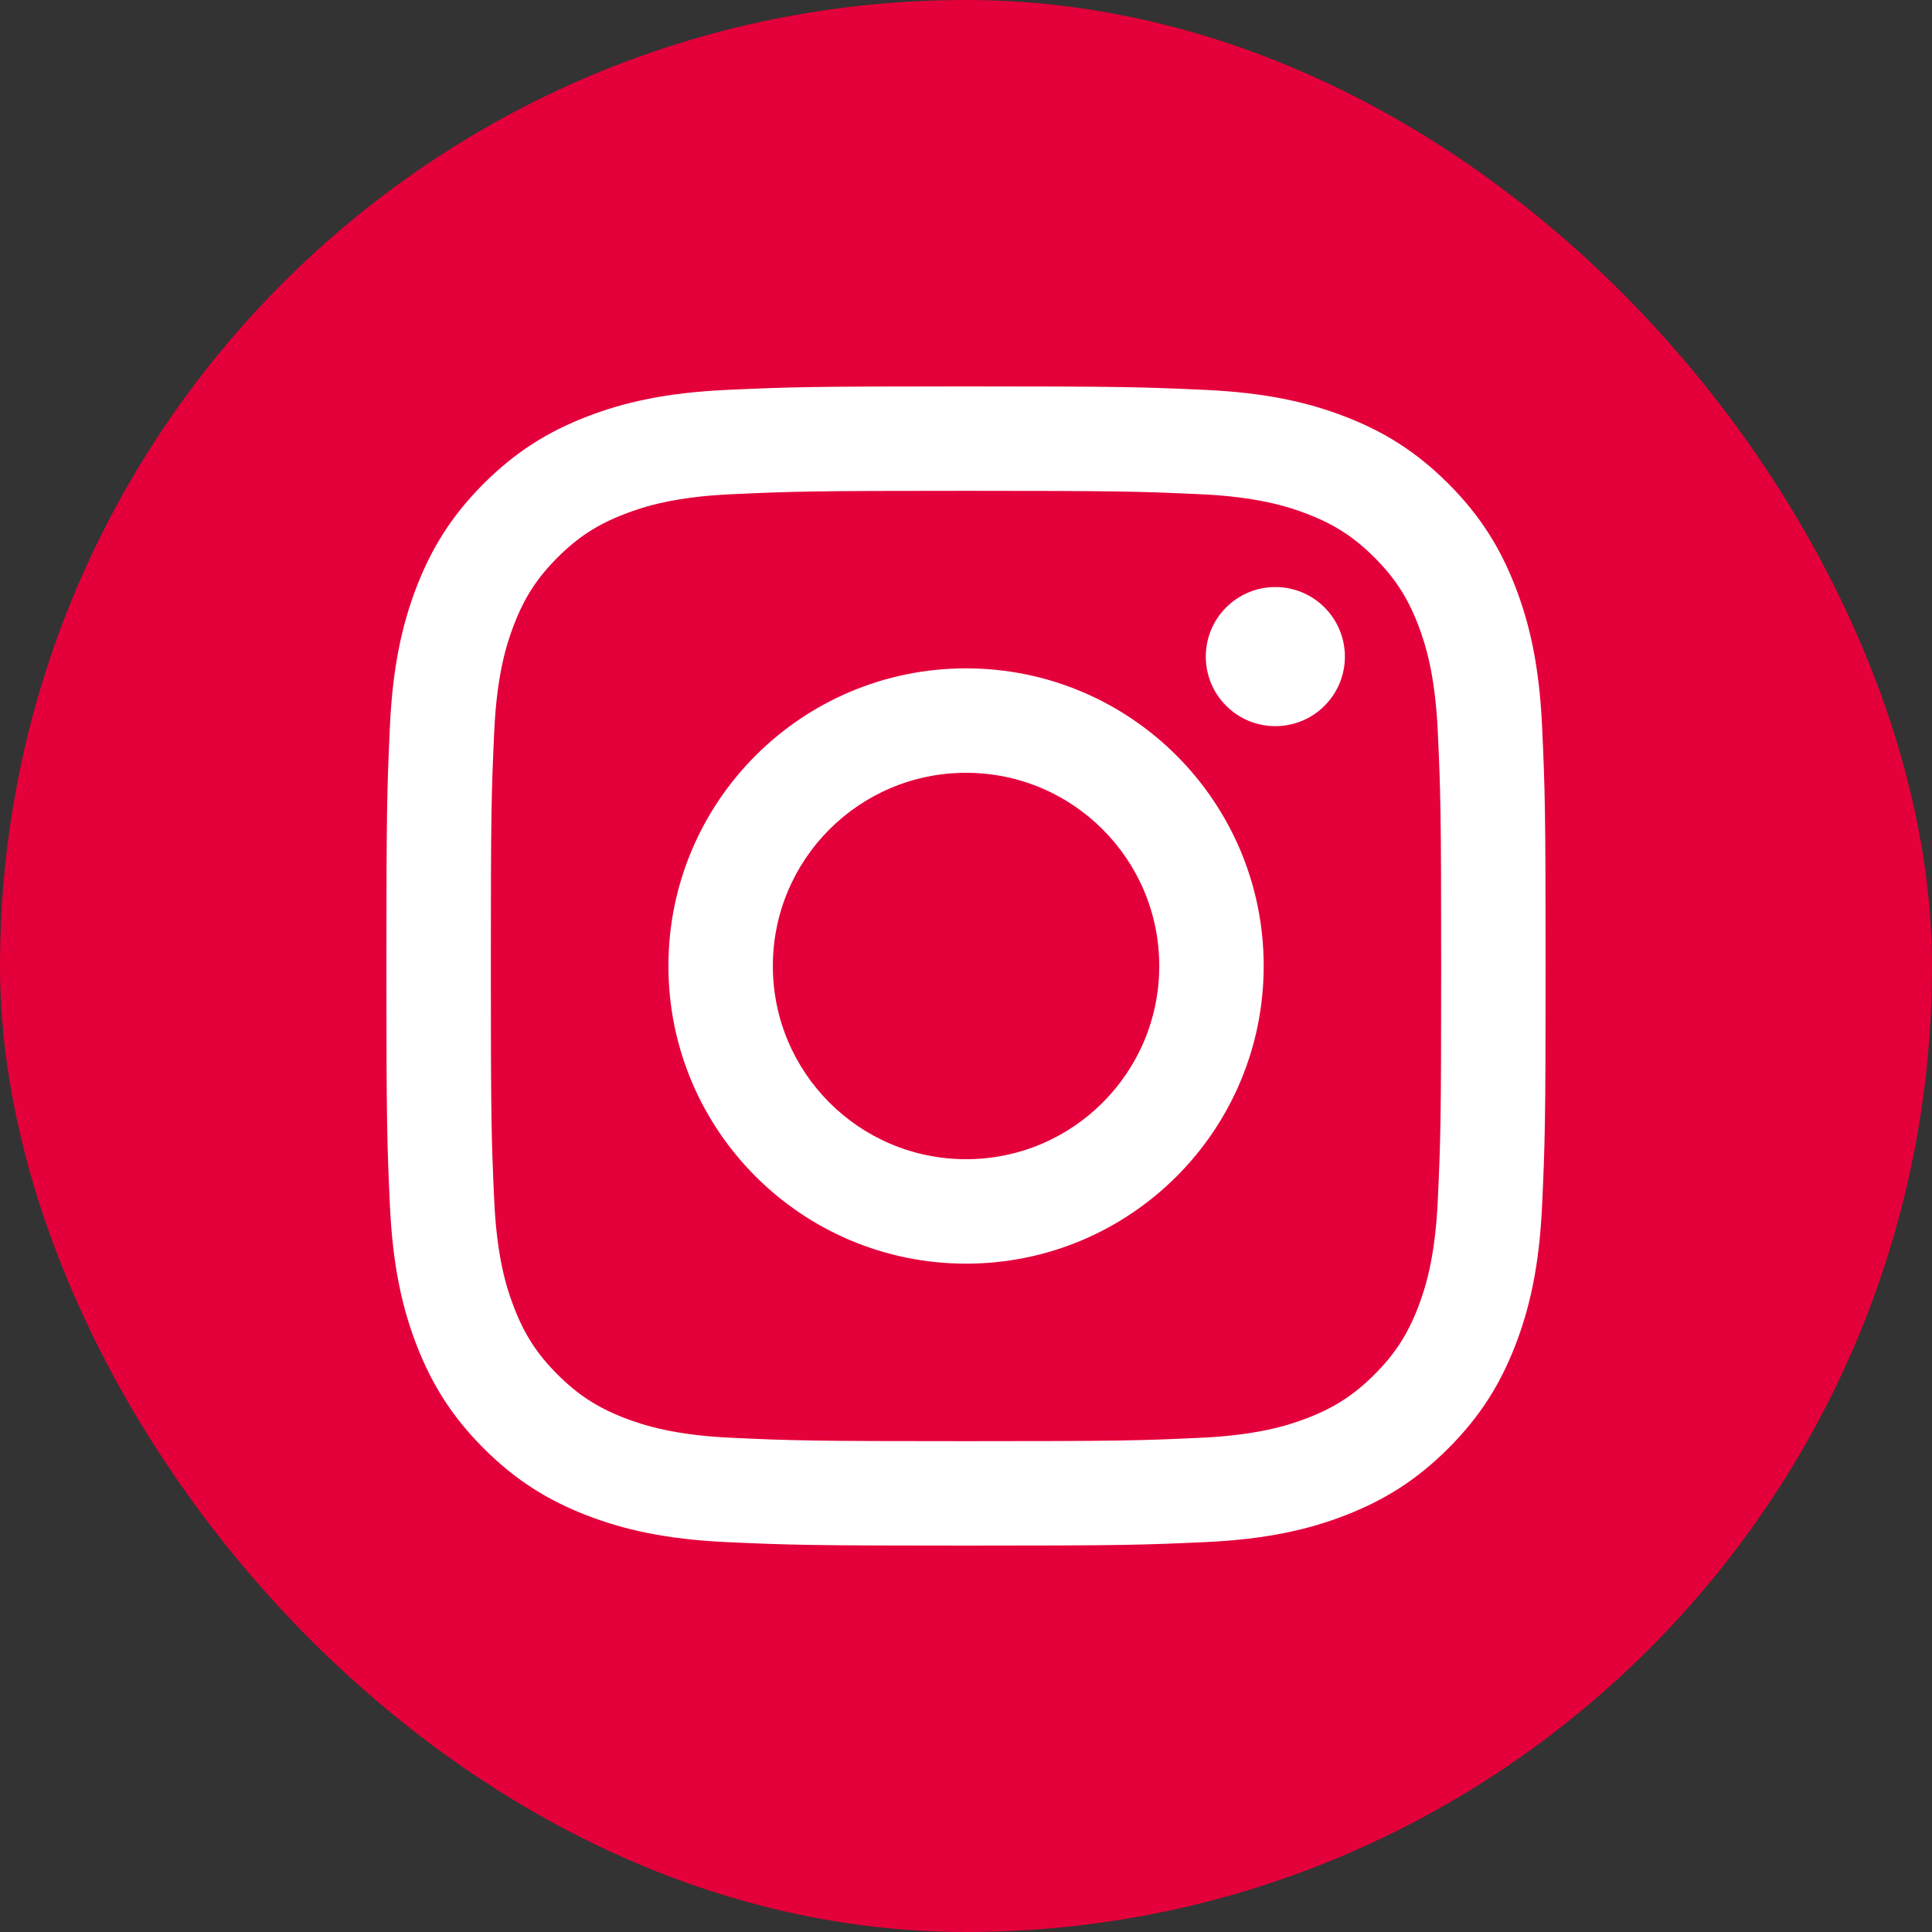
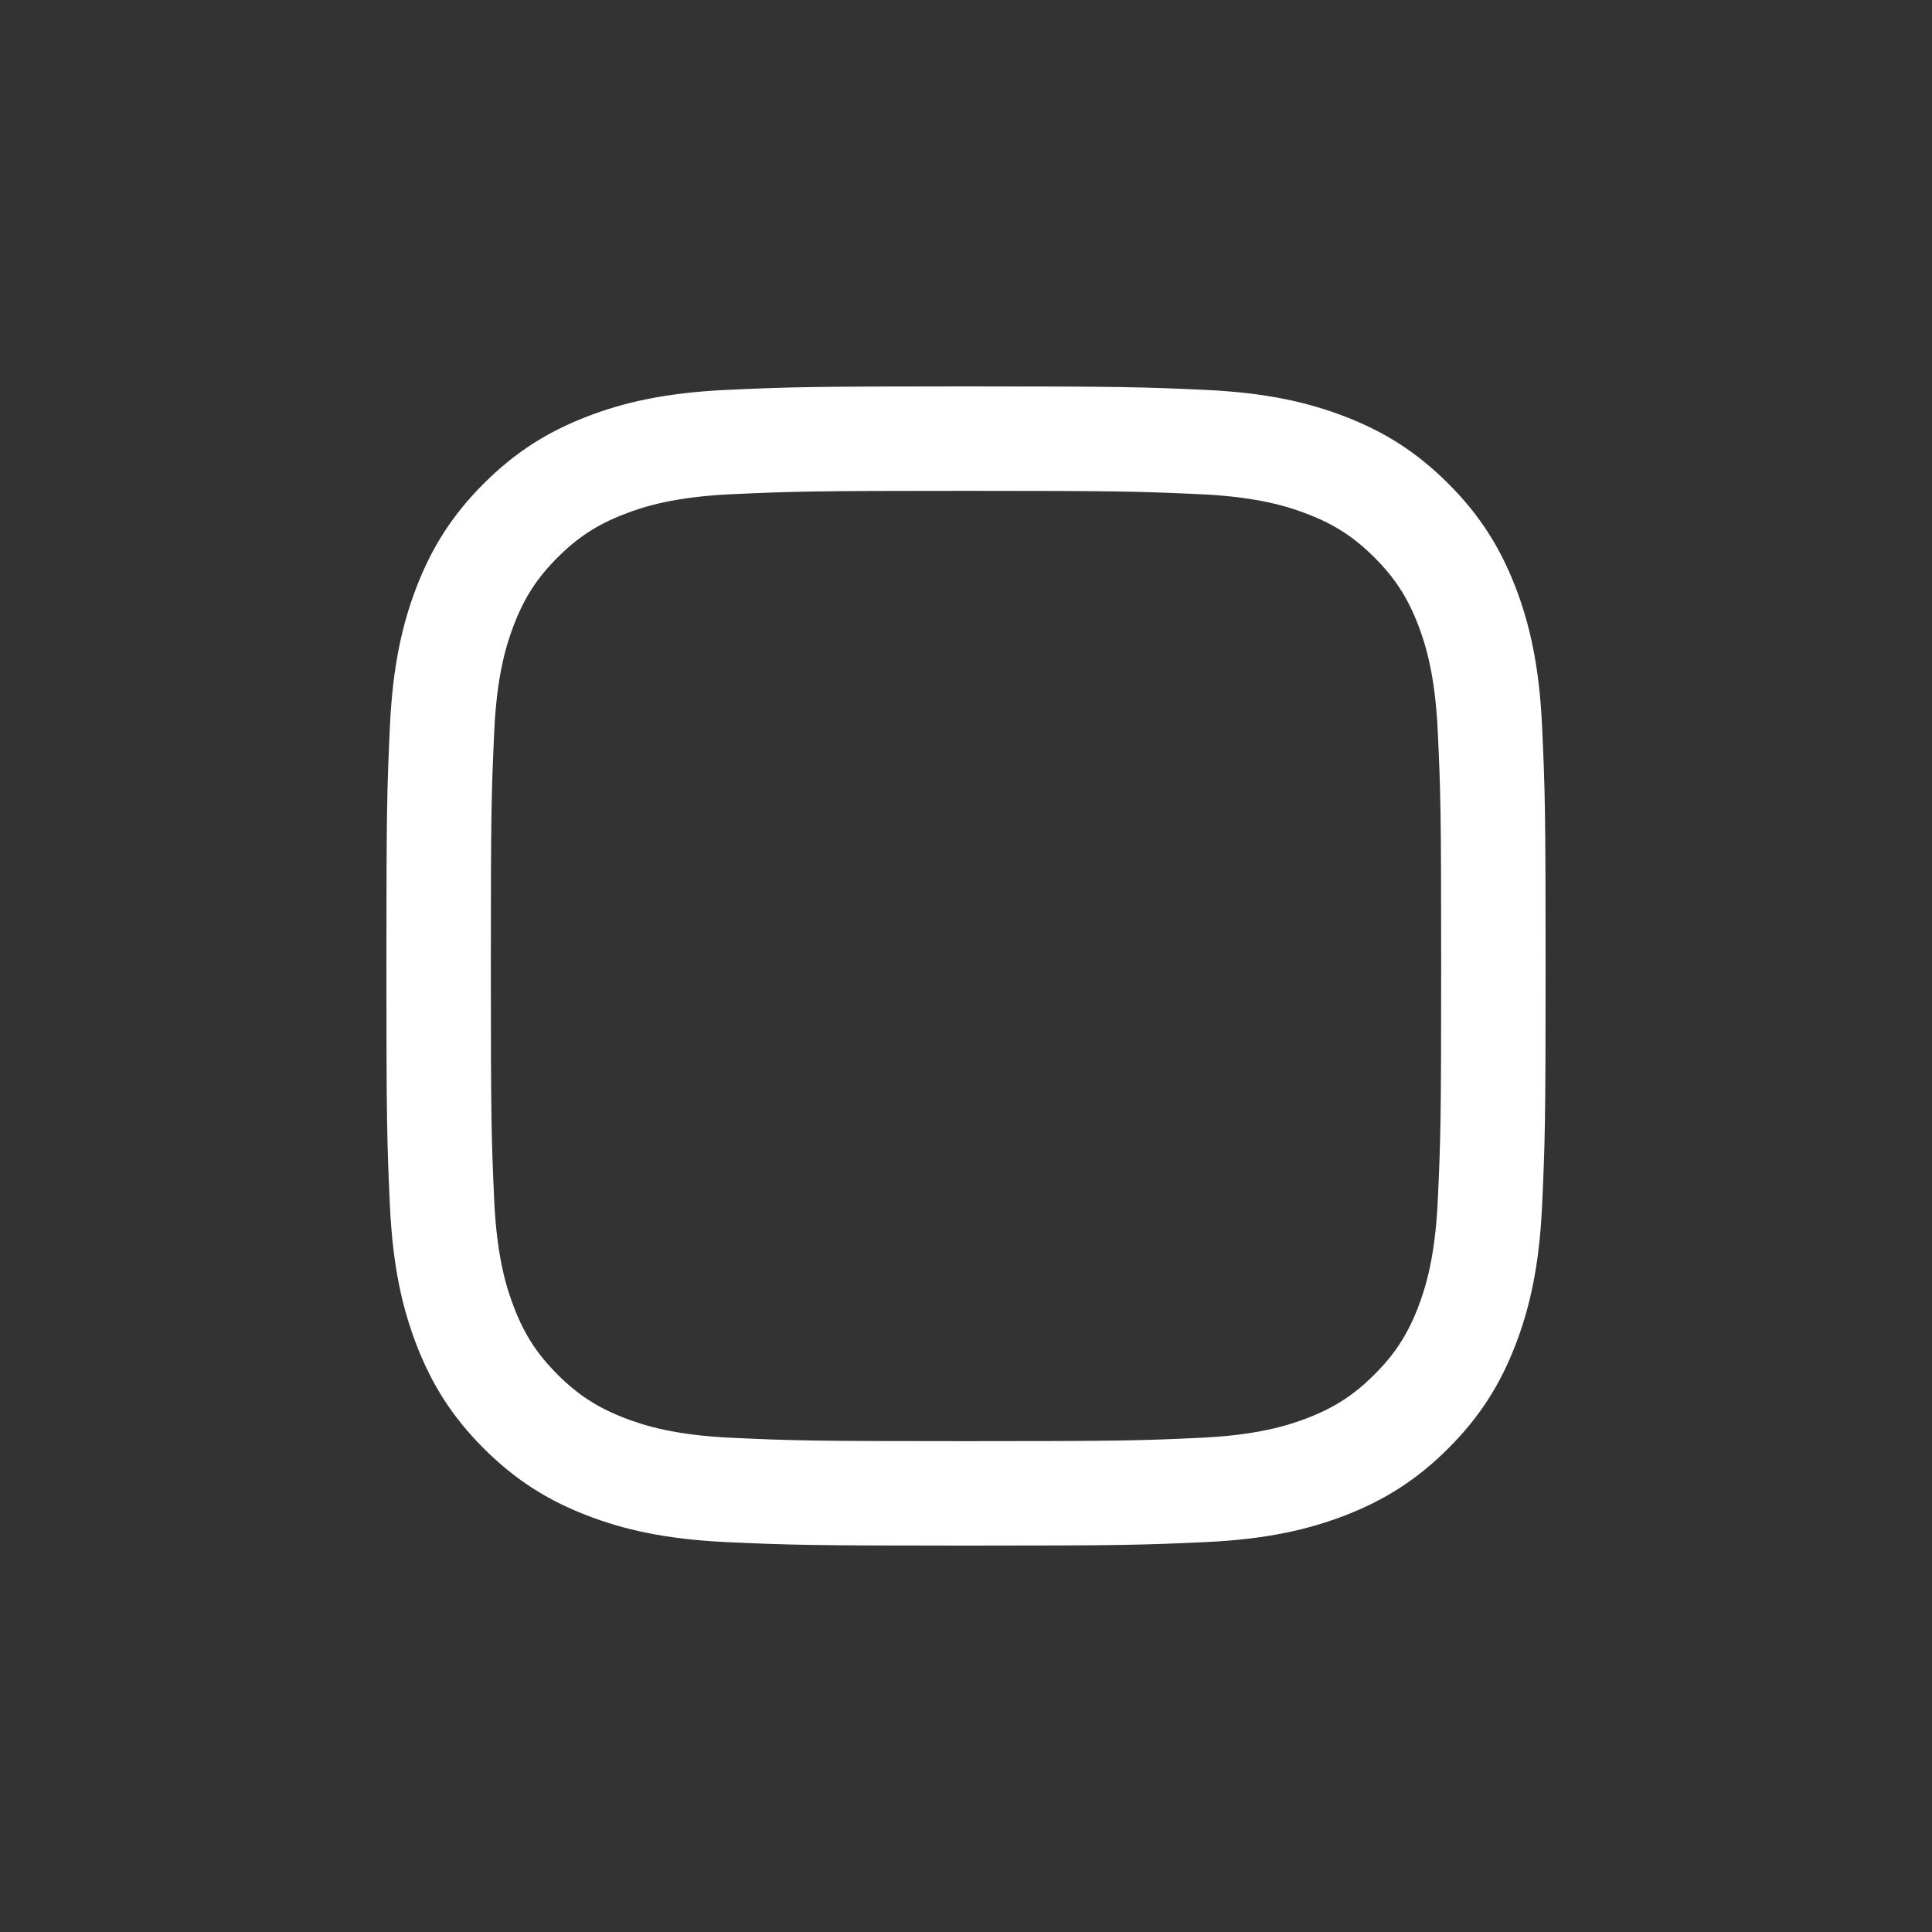
<svg xmlns="http://www.w3.org/2000/svg" width="35" height="35" viewBox="0 0 35 35" fill="none">
  <rect x="0" y="0" width="35" height="35" fill="#333333" stroke="none" />
-   <rect width="35" height="35" rx="17.5" fill="#E4003A" />
  <path d="M17.5 8.892C20.304 8.892 20.636 8.903 21.743 8.953C22.767 9 23.323 9.171 23.693 9.315C24.183 9.505 24.533 9.733 24.9 10.1C25.267 10.467 25.495 10.817 25.686 11.307C25.829 11.677 26 12.233 26.047 13.257C26.098 14.364 26.108 14.696 26.108 17.5C26.108 20.304 26.098 20.636 26.047 21.743C26 22.767 25.829 23.323 25.686 23.693C25.495 24.183 25.267 24.533 24.9 24.9C24.533 25.267 24.183 25.495 23.693 25.686C23.323 25.829 22.767 26 21.743 26.047C20.636 26.098 20.304 26.108 17.5 26.108C14.696 26.108 14.364 26.098 13.257 26.047C12.233 26 11.677 25.829 11.307 25.686C10.817 25.495 10.467 25.267 10.1 24.9C9.733 24.533 9.505 24.183 9.315 23.693C9.171 23.323 9 22.767 8.953 21.743C8.903 20.636 8.892 20.304 8.892 17.5C8.892 14.696 8.903 14.364 8.953 13.257C9 12.233 9.171 11.677 9.315 11.307C9.505 10.817 9.733 10.467 10.1 10.1C10.467 9.733 10.817 9.505 11.307 9.315C11.677 9.171 12.233 9 13.257 8.953C14.364 8.903 14.696 8.892 17.5 8.892ZM17.5 7C14.649 7 14.291 7.012 13.171 7.063C12.053 7.114 11.29 7.292 10.622 7.551C9.932 7.82 9.346 8.178 8.762 8.762C8.178 9.346 7.819 9.932 7.551 10.622C7.292 11.29 7.114 12.053 7.063 13.171C7.012 14.291 7 14.648 7 17.5C7 20.352 7.012 20.709 7.063 21.829C7.114 22.947 7.292 23.71 7.551 24.378C7.82 25.068 8.178 25.654 8.762 26.238C9.346 26.822 9.932 27.181 10.622 27.449C11.29 27.708 12.053 27.886 13.171 27.937C14.291 27.988 14.648 28 17.5 28C20.352 28 20.709 27.988 21.829 27.937C22.947 27.886 23.71 27.708 24.378 27.449C25.068 27.18 25.654 26.822 26.238 26.238C26.822 25.654 27.181 25.068 27.449 24.378C27.708 23.71 27.886 22.947 27.937 21.829C27.988 20.709 28 20.352 28 17.5C28 14.649 27.988 14.291 27.937 13.171C27.886 12.053 27.708 11.29 27.449 10.622C27.18 9.932 26.822 9.346 26.238 8.762C25.654 8.178 25.068 7.819 24.378 7.551C23.71 7.292 22.947 7.114 21.829 7.063C20.709 7.012 20.352 7 17.5 7Z" fill="white" />
-   <path d="M17.501 12.108C14.524 12.108 12.109 14.522 12.109 17.5C12.109 20.478 14.524 22.892 17.501 22.892C20.479 22.892 22.893 20.478 22.893 17.5C22.893 14.522 20.479 12.108 17.501 12.108ZM17.501 21C15.568 21 14.001 19.433 14.001 17.5C14.001 15.567 15.568 14 17.501 14C19.434 14 21.001 15.567 21.001 17.5C21.001 19.433 19.434 21 17.501 21Z" fill="white" />
-   <path d="M23.995 12.786C24.487 12.294 24.487 11.496 23.995 11.004C23.503 10.512 22.705 10.512 22.213 11.004C21.721 11.496 21.721 12.294 22.213 12.786C22.705 13.278 23.503 13.278 23.995 12.786Z" fill="white" />
</svg>